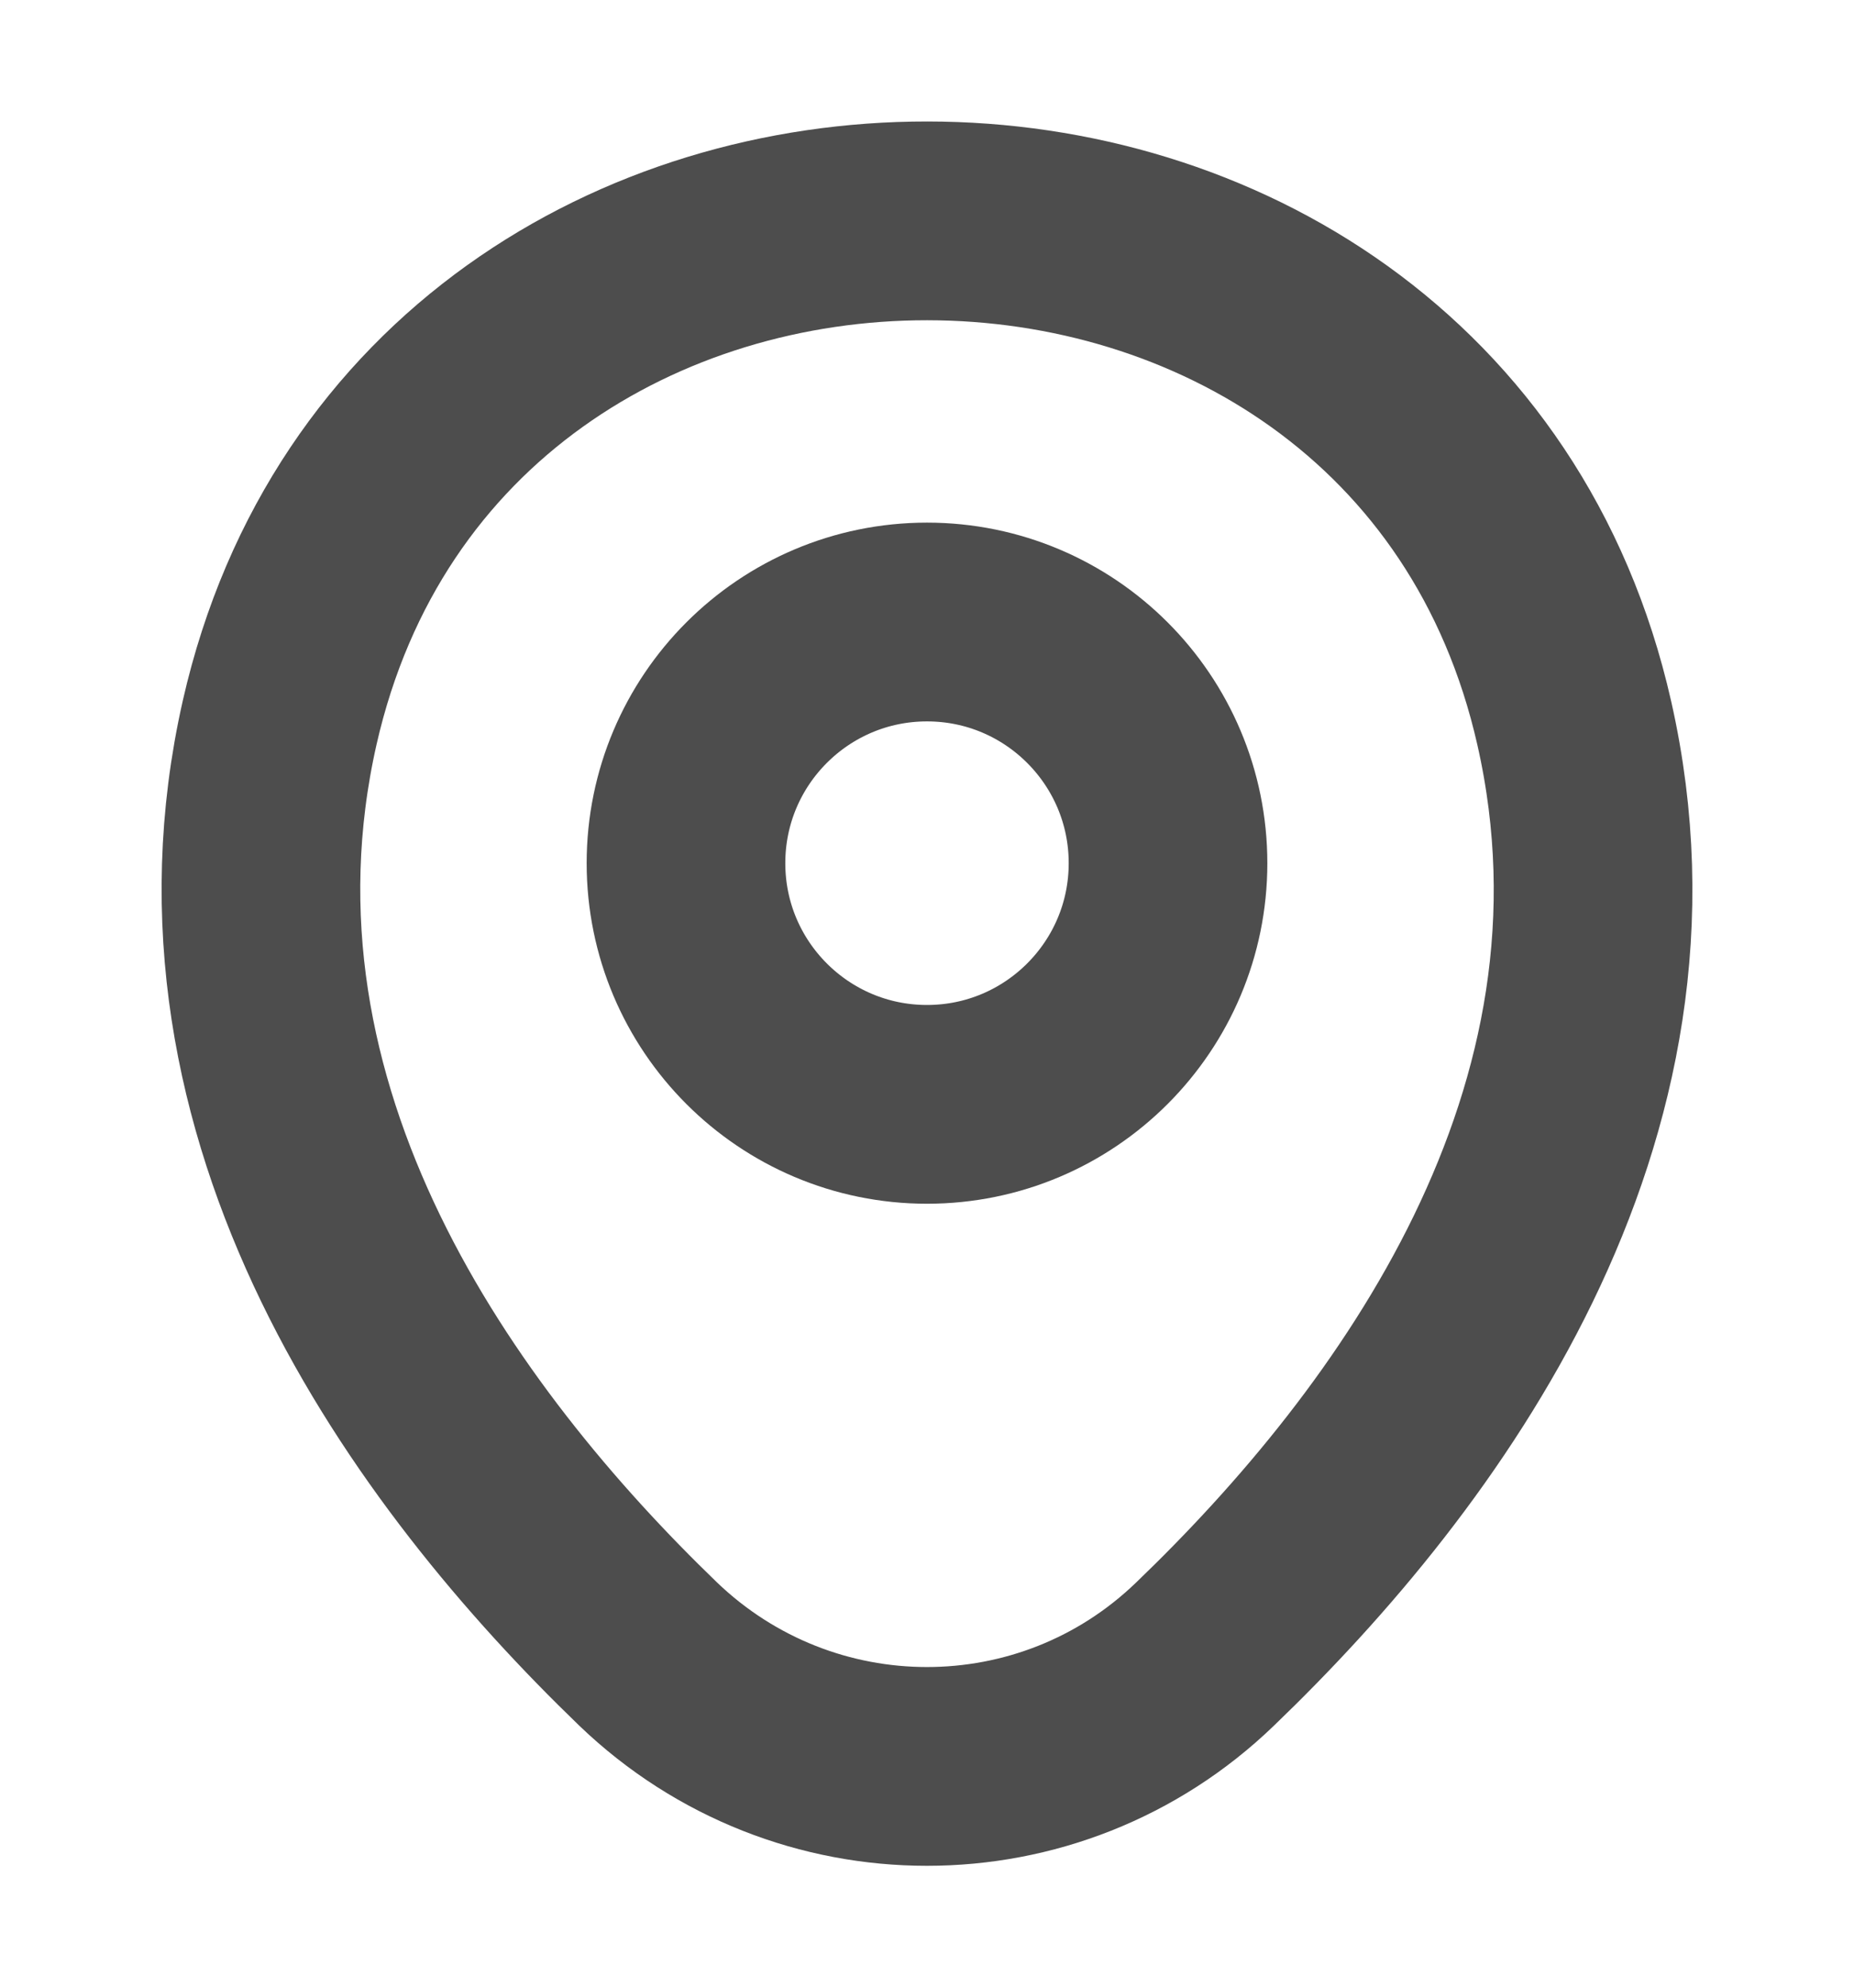
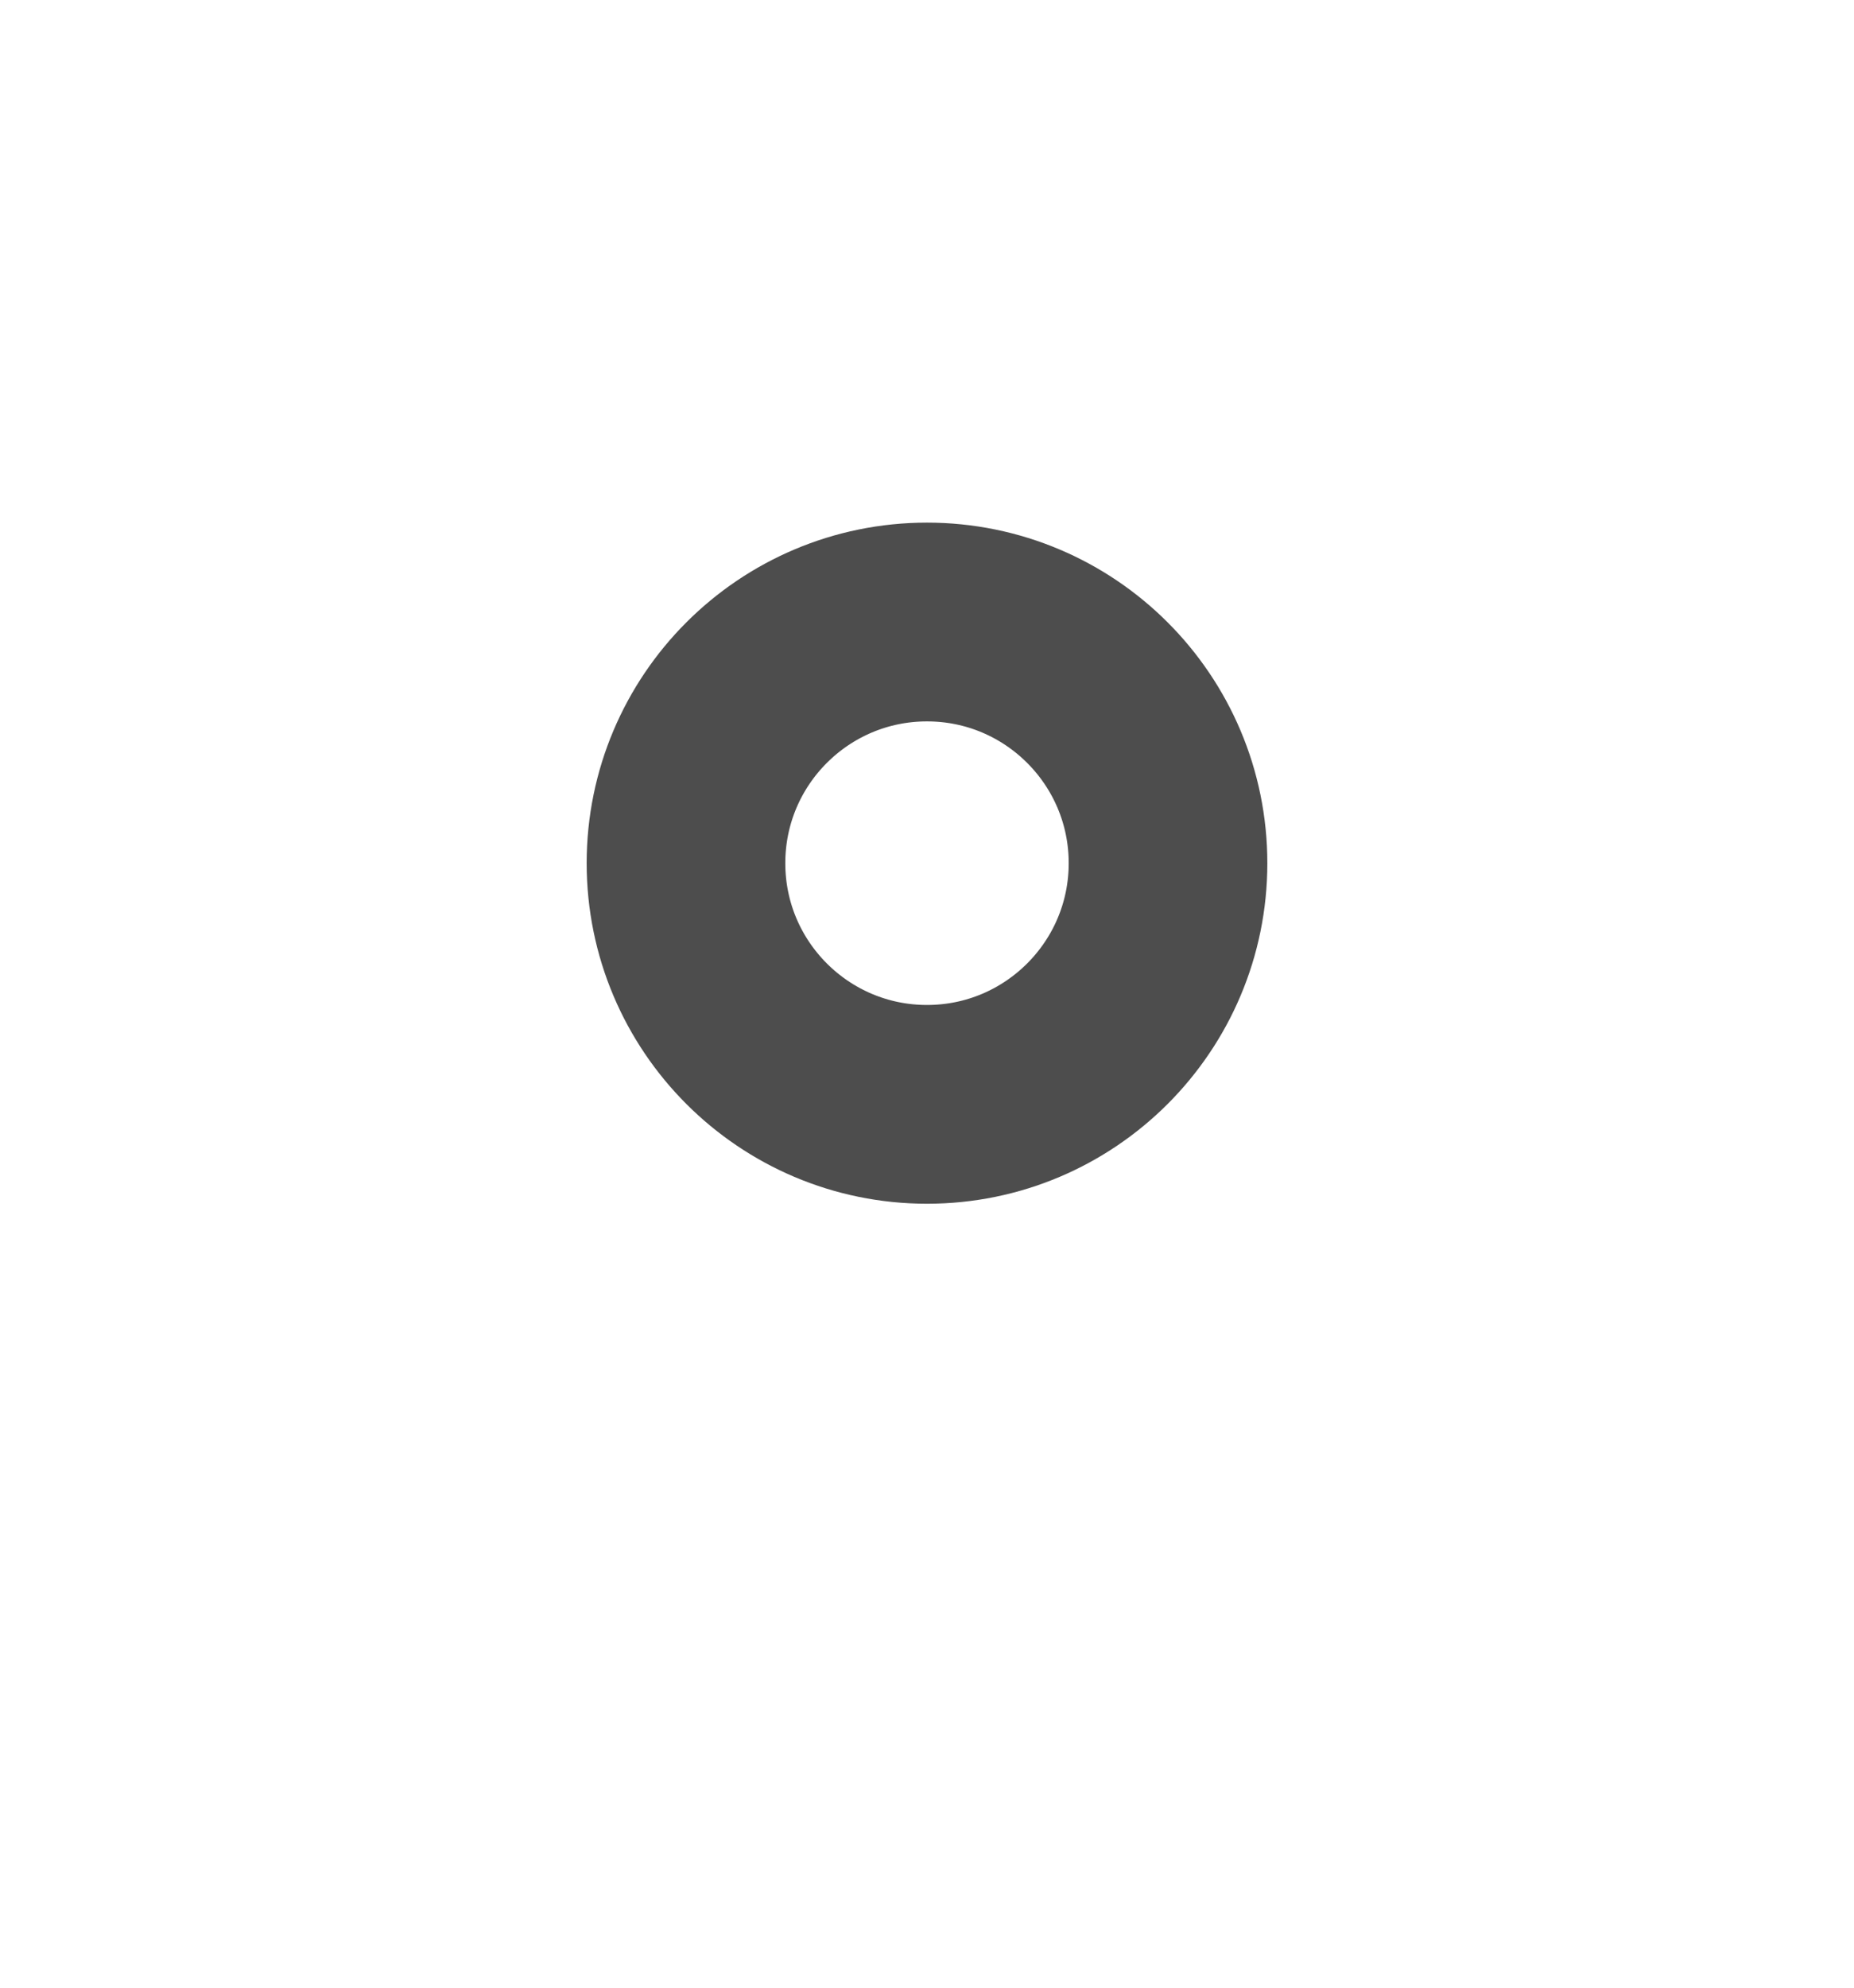
<svg xmlns="http://www.w3.org/2000/svg" width="14" height="15" viewBox="0 0 14 15" fill="none">
  <path d="M7 8.334C8.005 8.334 8.82 7.519 8.82 6.514C8.82 5.509 8.005 4.694 7 4.694C5.995 4.694 5.18 5.509 5.18 6.514C5.18 7.519 5.995 8.334 7 8.334Z" stroke="#4D4D4D" stroke-width="1.5" />
-   <path d="M2.112 5.452C3.261 0.401 10.745 0.407 11.888 5.458C12.559 8.422 10.716 10.93 9.1 12.482C7.928 13.613 6.073 13.613 4.894 12.482C3.284 10.93 1.441 8.416 2.112 5.452Z" stroke="#4D4D4D" stroke-width="1.5" />
</svg>